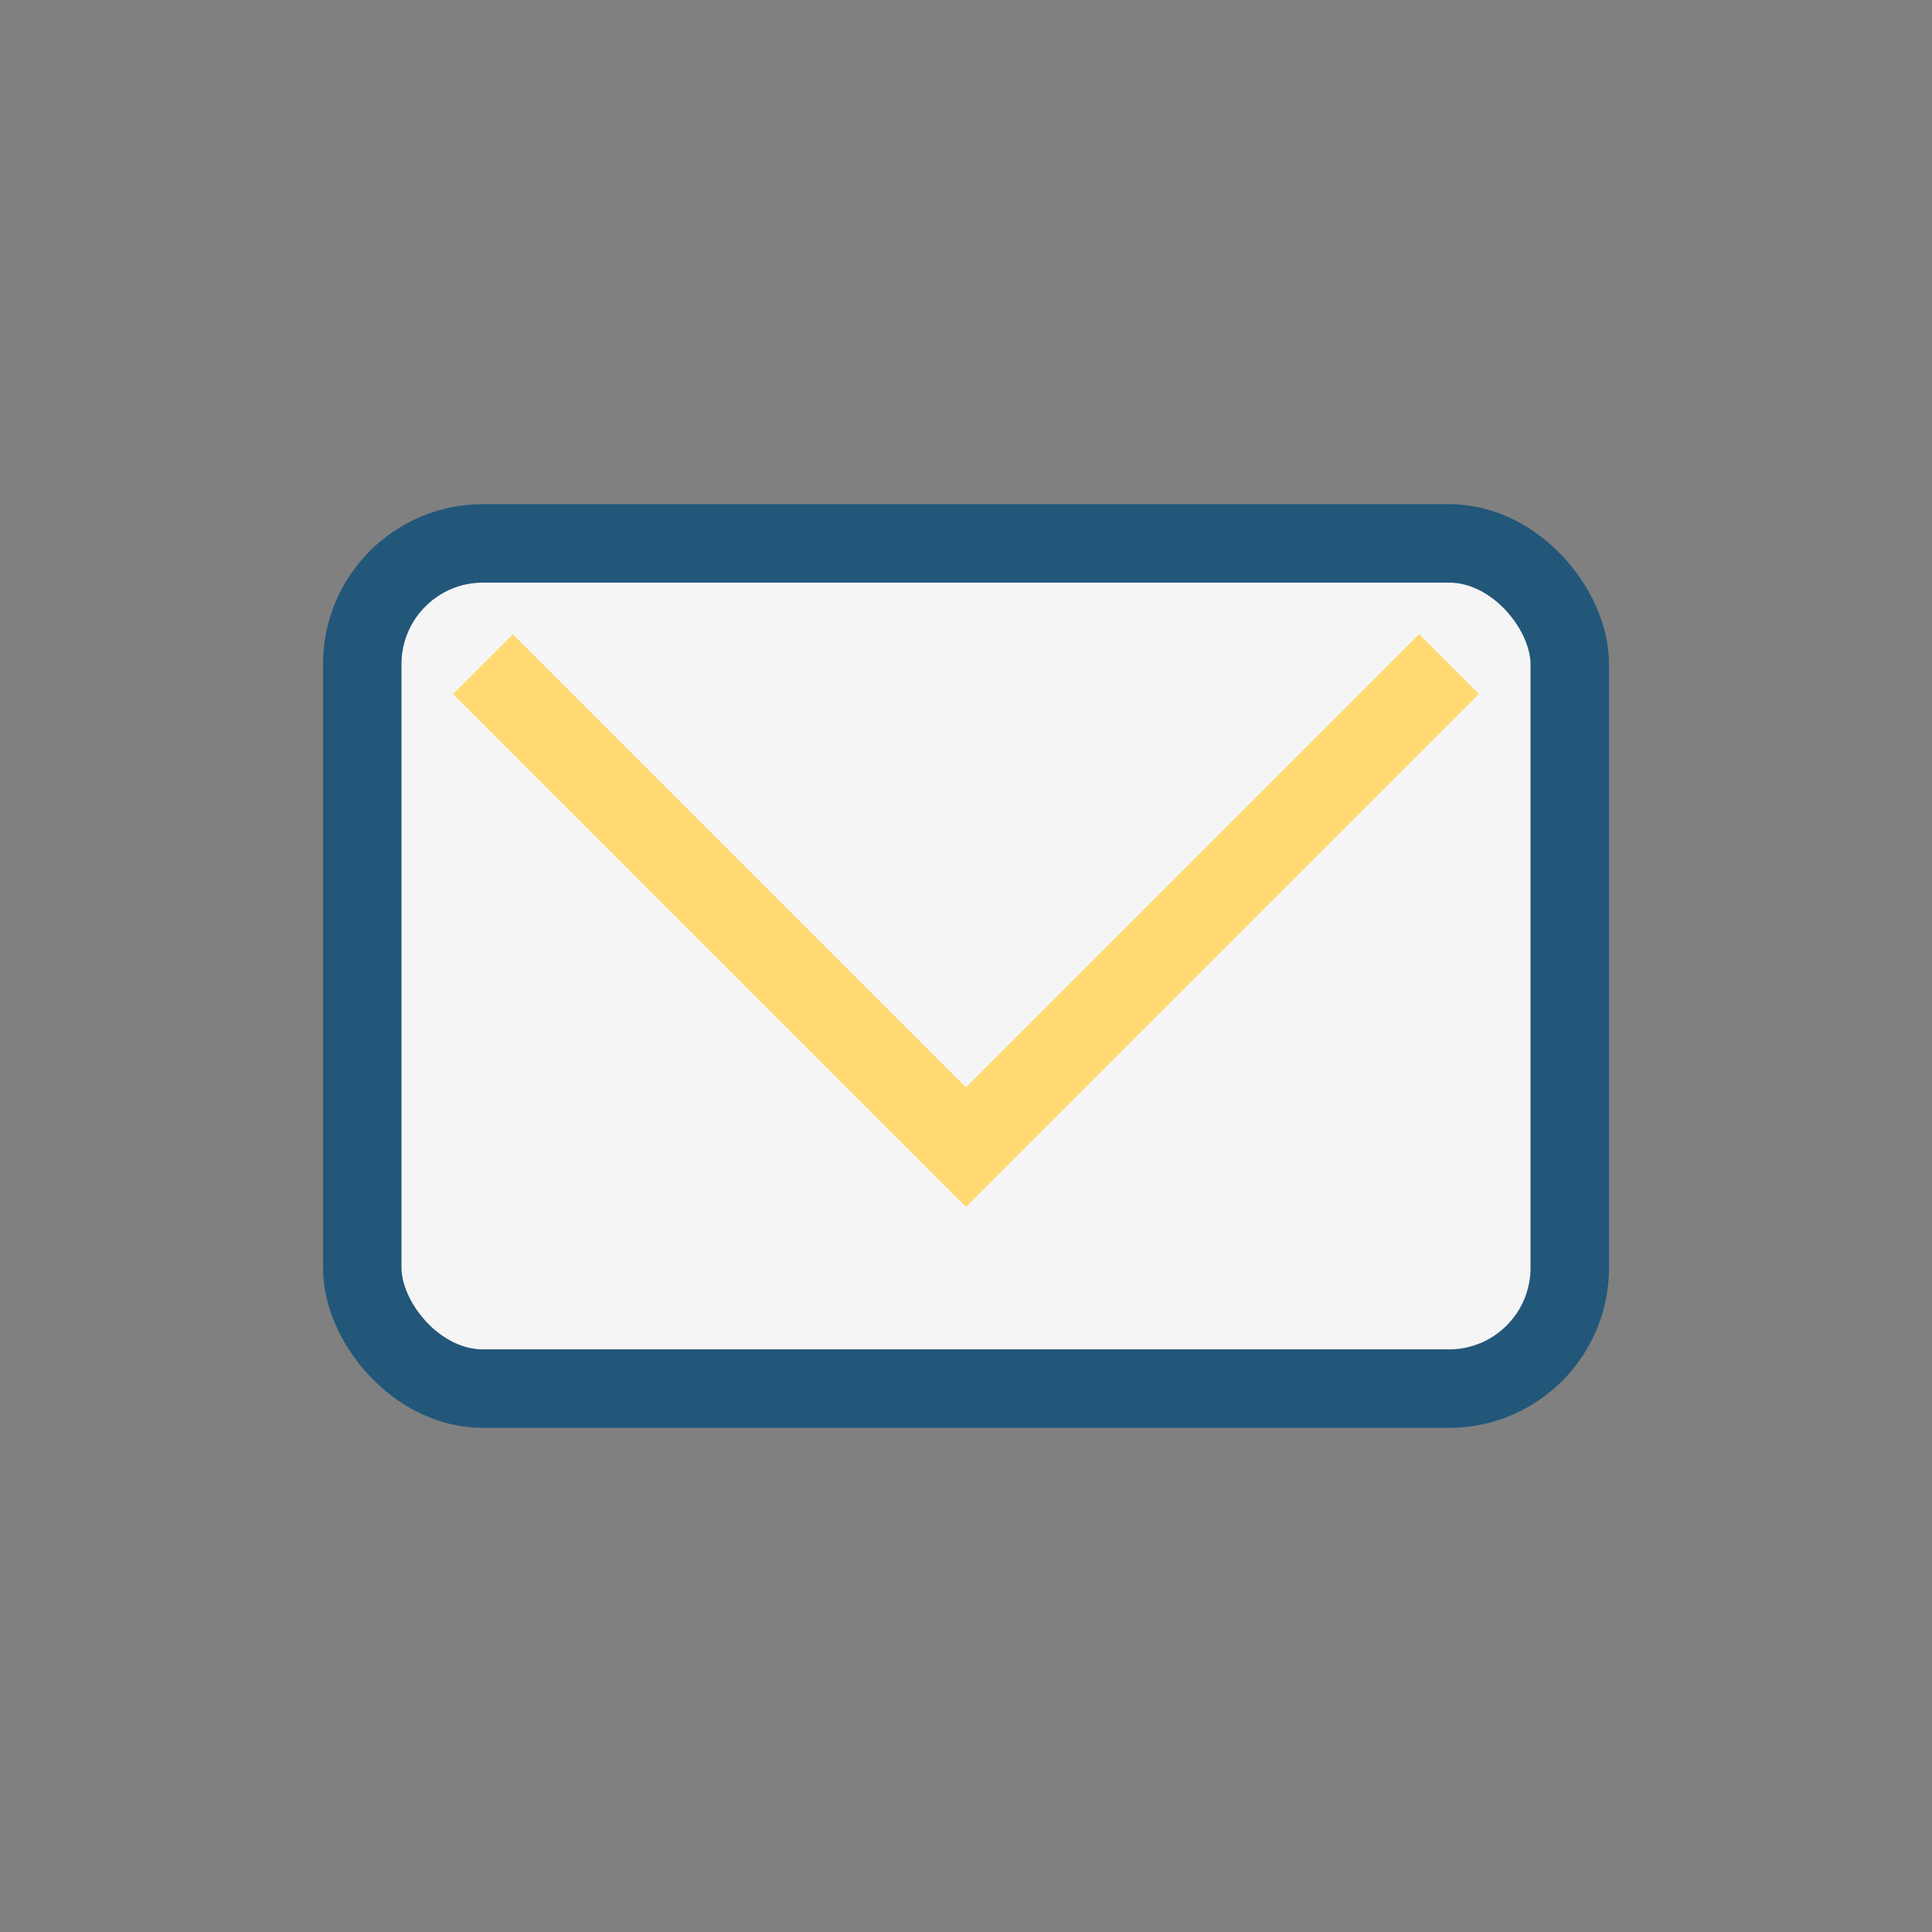
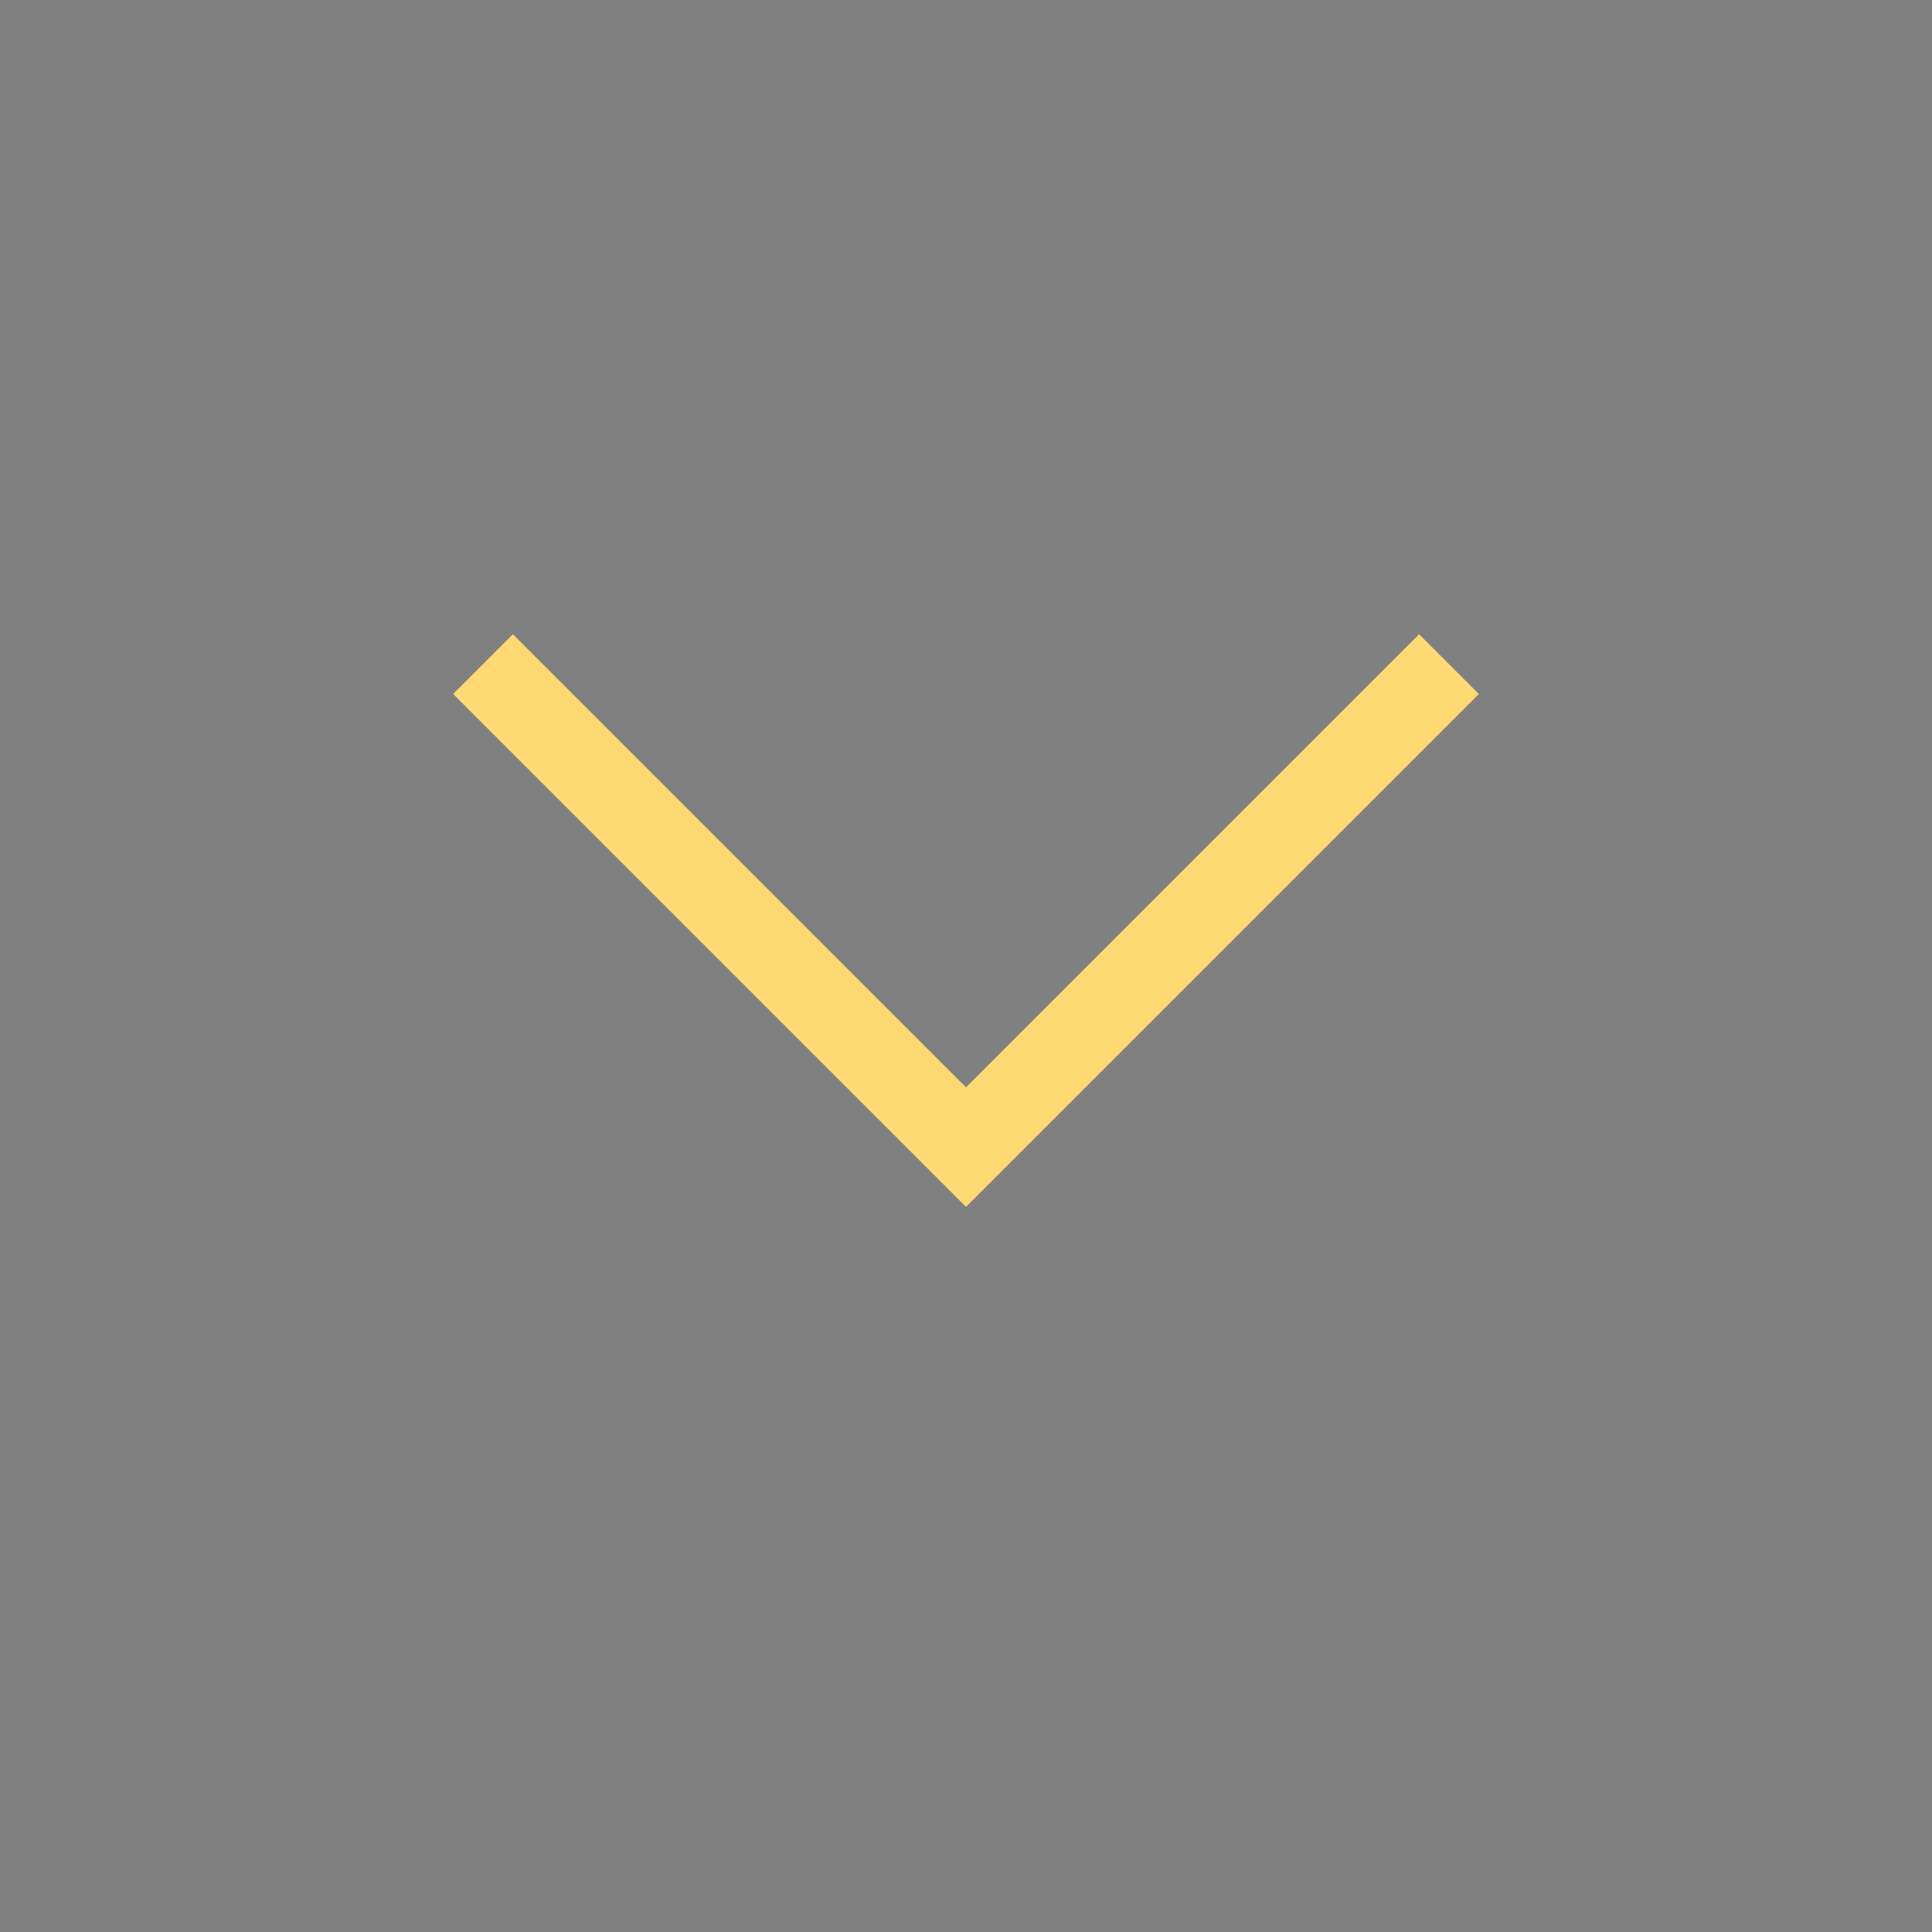
<svg xmlns="http://www.w3.org/2000/svg" width="32" height="32" viewBox="0 0 32 32">
  <rect x="0" y="0" width="32" height="32" fill="#808080" stroke="none" />
-   <rect x="6" y="9" width="20" height="14" rx="2" fill="#F6F5F5" stroke="#22577A" stroke-width="1.3" />
  <path d="M8 11l8 8 8-8" stroke="#FFD972" stroke-width="1.4" fill="none" />
</svg>